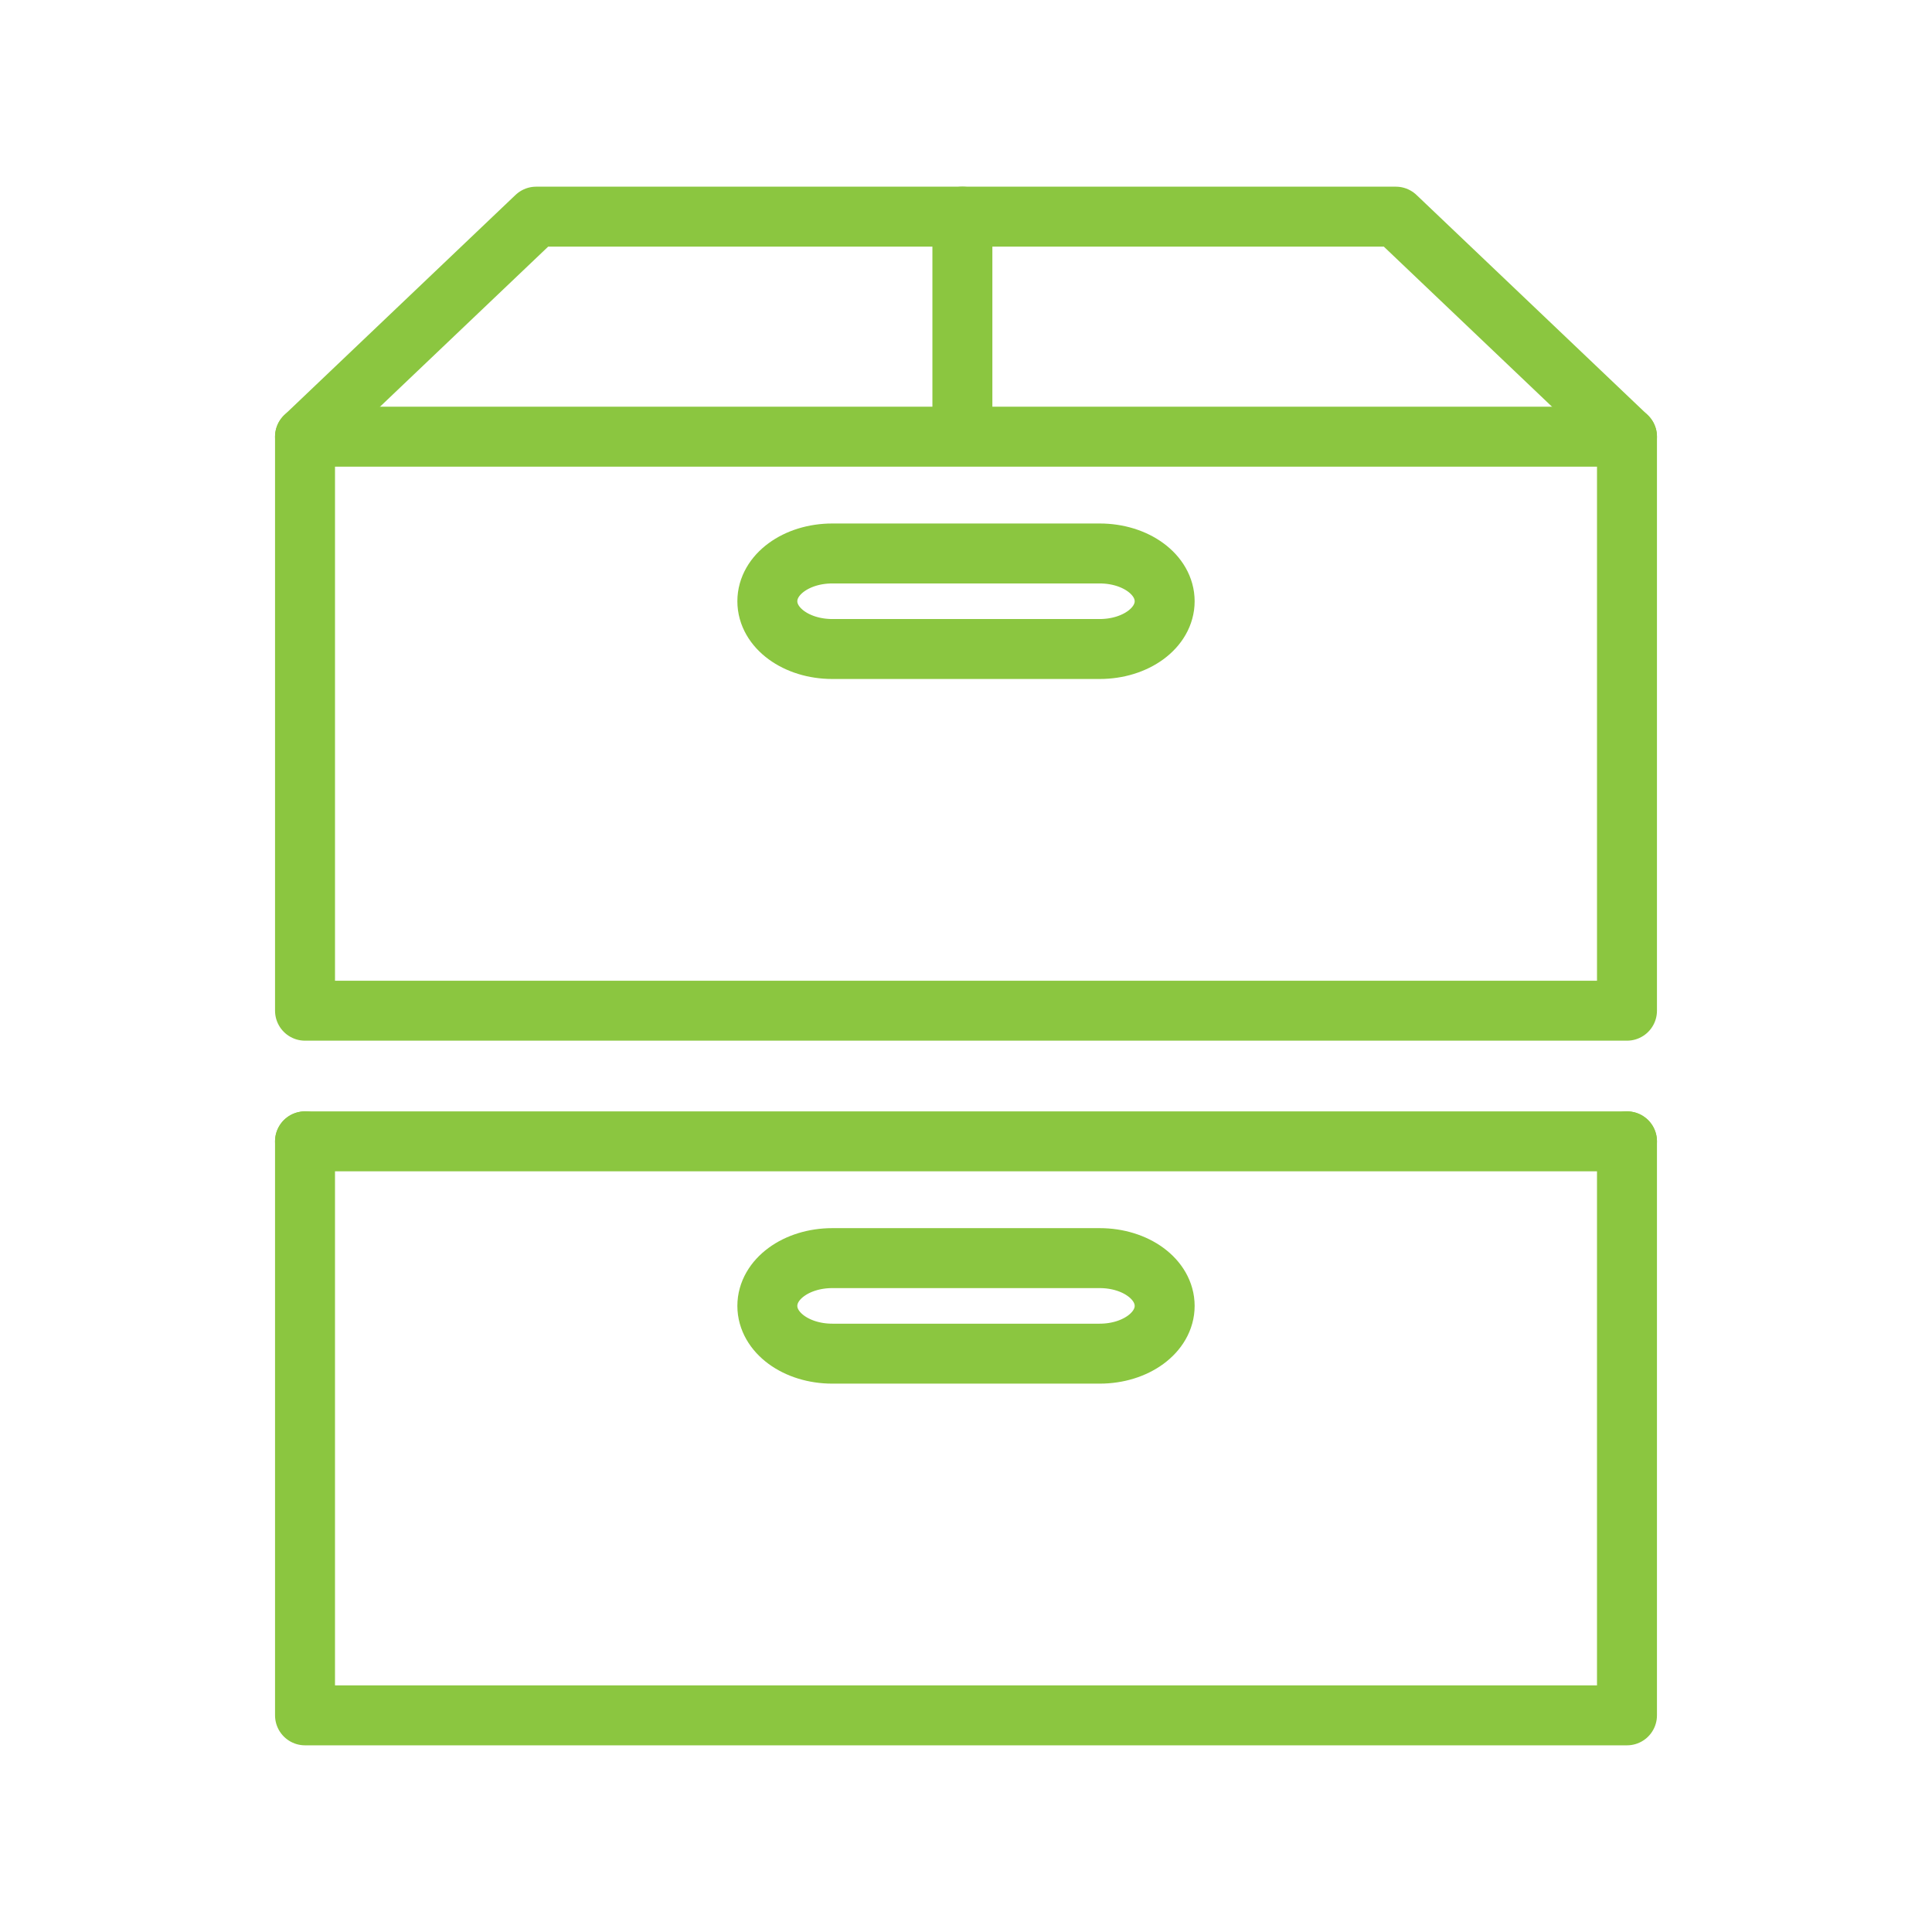
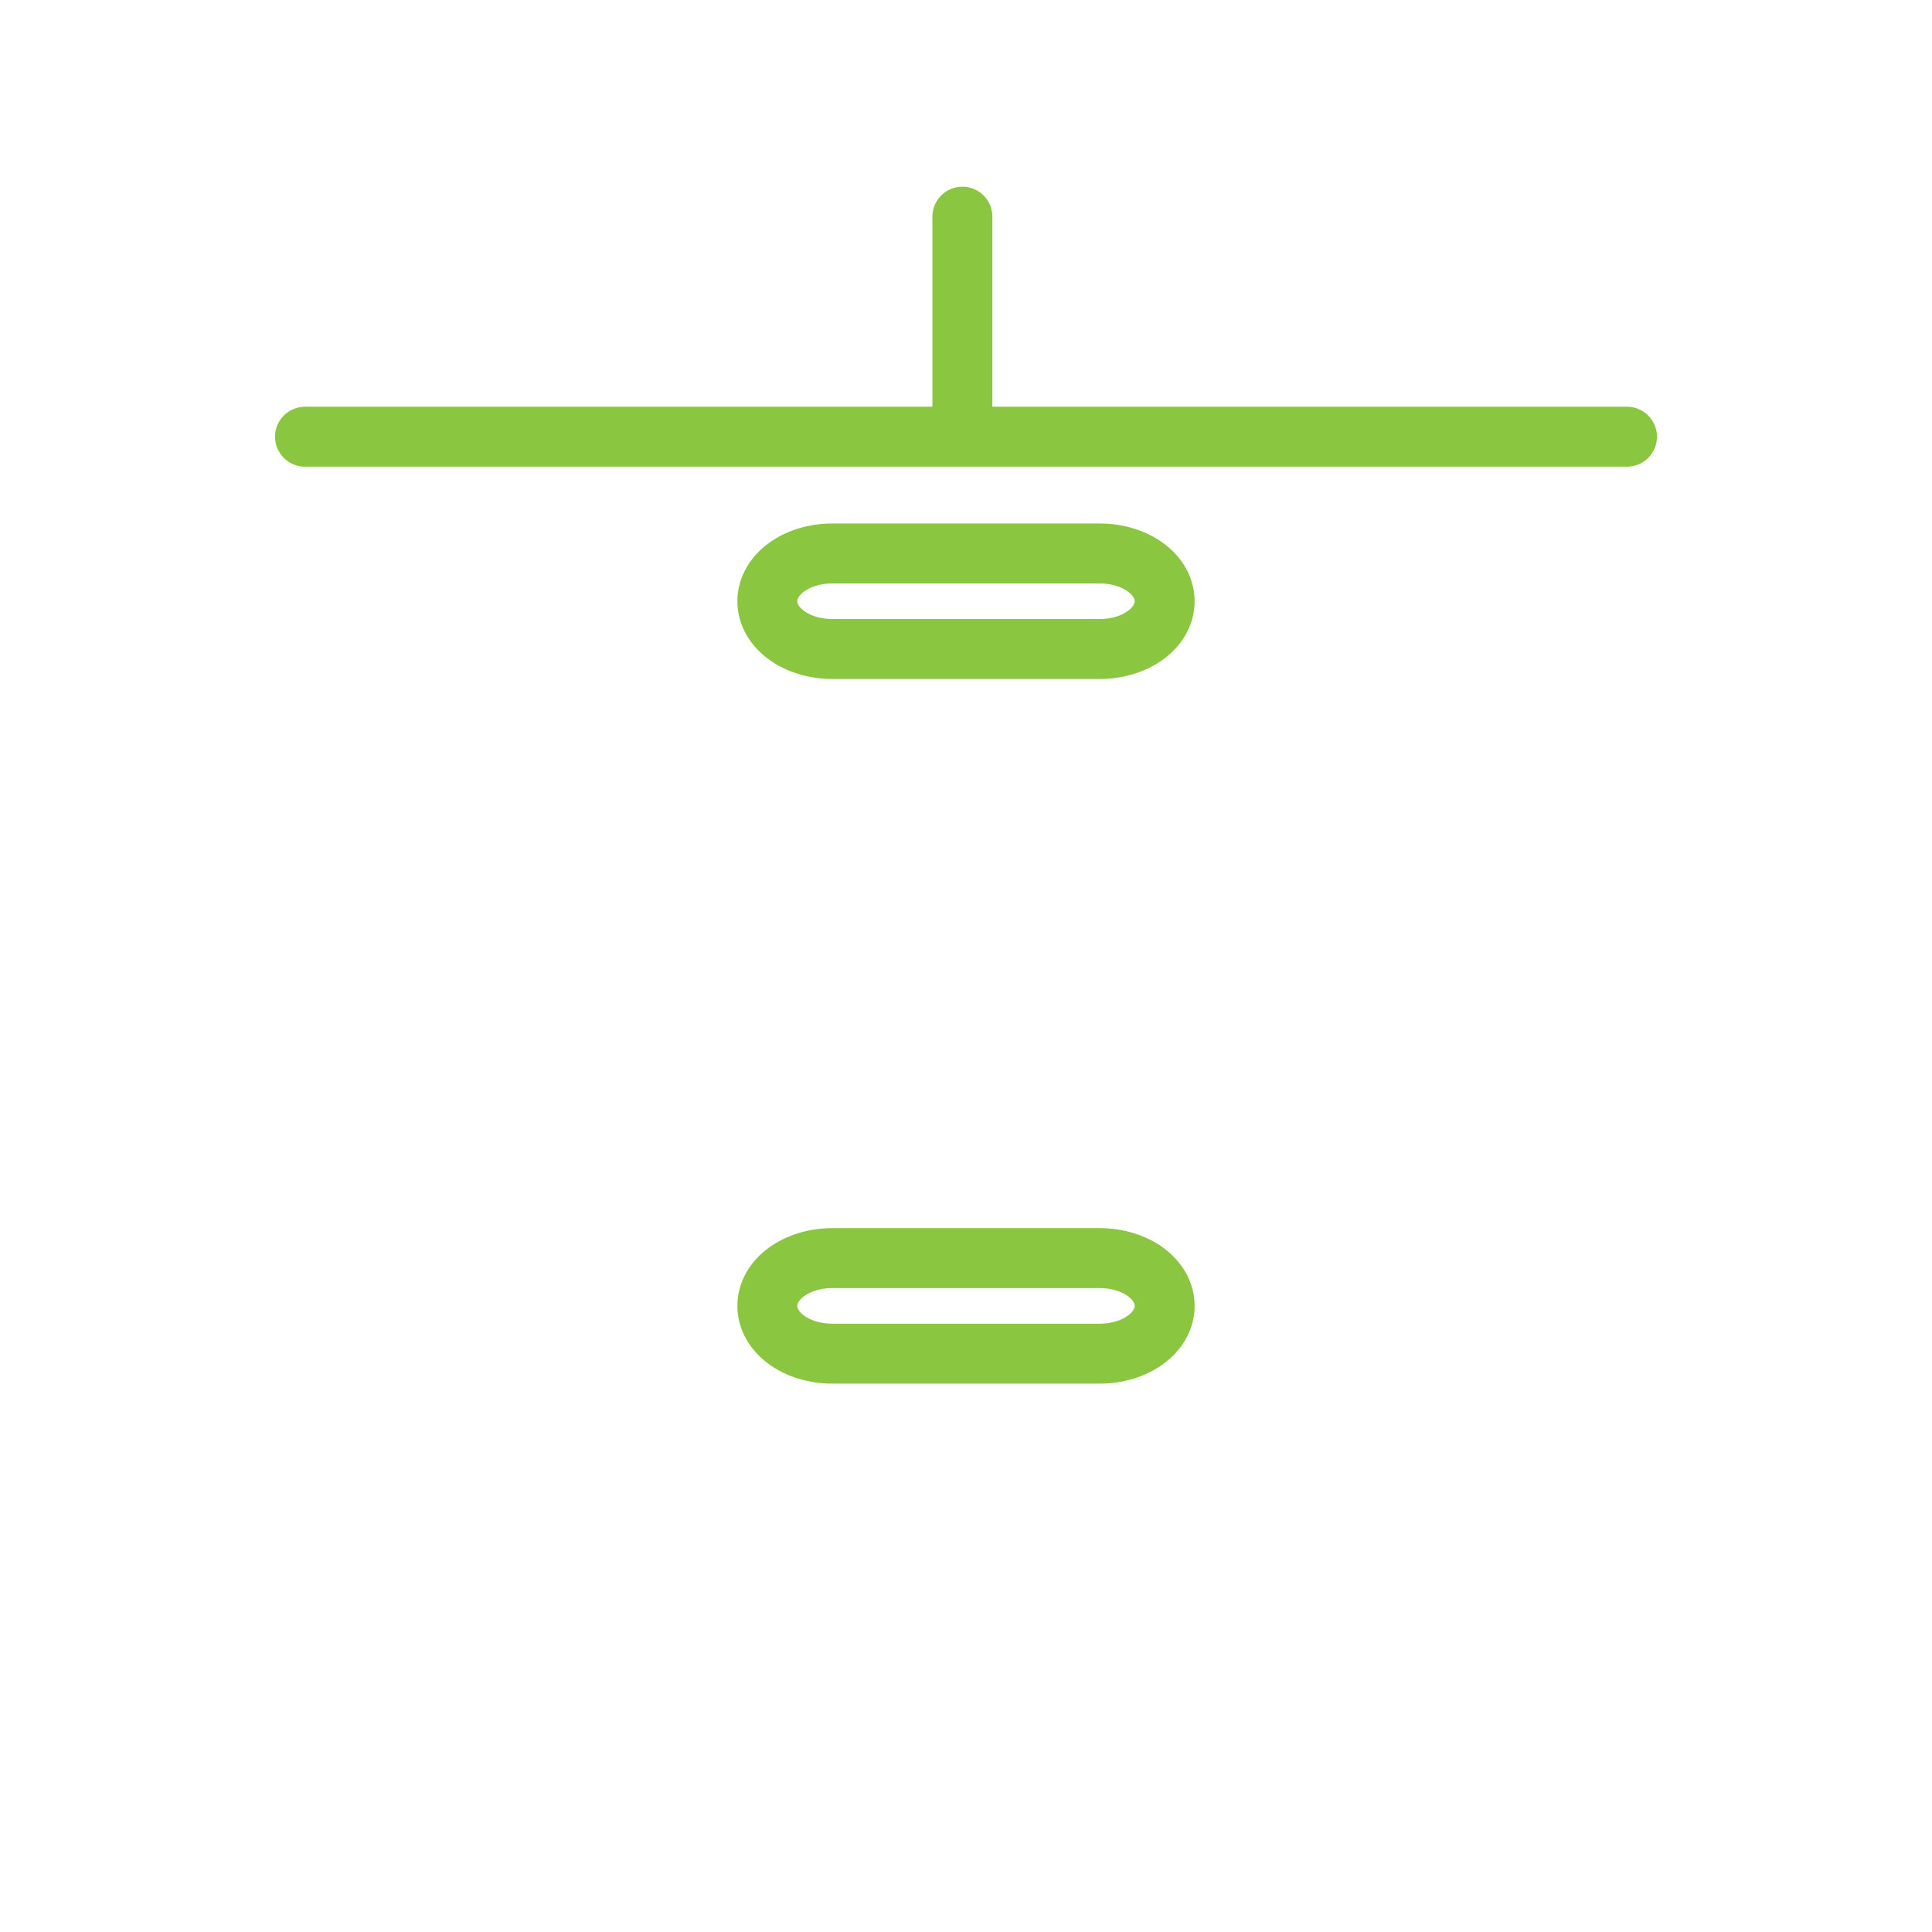
<svg xmlns="http://www.w3.org/2000/svg" version="1.1" id="Ebene_1" x="0px" y="0px" viewBox="0 0 837.8 837.8" style="enable-background:new 0 0 837.8 837.8;" xml:space="preserve">
  <style type="text/css">
	.st0{fill:none;}
	.st1{fill:none;stroke:#8BC640;stroke-width:26;stroke-linecap:round;stroke-linejoin:round;stroke-miterlimit:10;}
</style>
  <rect class="st0" width="837.8" height="837.8" />
  <g>
    <g>
      <g>
        <g>
-           <path class="st1" d="M605.288,93.95H232.512l-100.242,95.421v248.91h573.261V189.371      L605.288,93.95z" />
          <path class="st1" d="M476.853,240.009h-115.905c-15.663,0-28.193,9.207-28.193,20.715      c0,11.509,12.53,20.715,28.193,20.715h115.905      c15.663,0,28.193-9.207,28.193-20.715      C505.046,249.216,492.516,240.009,476.853,240.009z" />
        </g>
        <line class="st1" x1="132.269" y1="189.371" x2="705.531" y2="189.371" />
        <line class="st1" x1="417.334" y1="184.345" x2="417.334" y2="93.95" />
      </g>
    </g>
    <g>
      <g>
        <g>
-           <path class="st1" d="M132.269,494.939v248.91h573.261V494.939" />
          <path class="st1" d="M476.853,545.577h-115.905c-15.663,0-28.193,9.207-28.193,20.715      c0,11.509,12.53,20.715,28.193,20.715h115.905c15.663,0,28.193-9.207,28.193-20.715      C505.046,554.783,492.516,545.577,476.853,545.577z" />
        </g>
-         <line class="st1" x1="132.269" y1="494.939" x2="705.531" y2="494.939" />
      </g>
    </g>
  </g>
</svg>